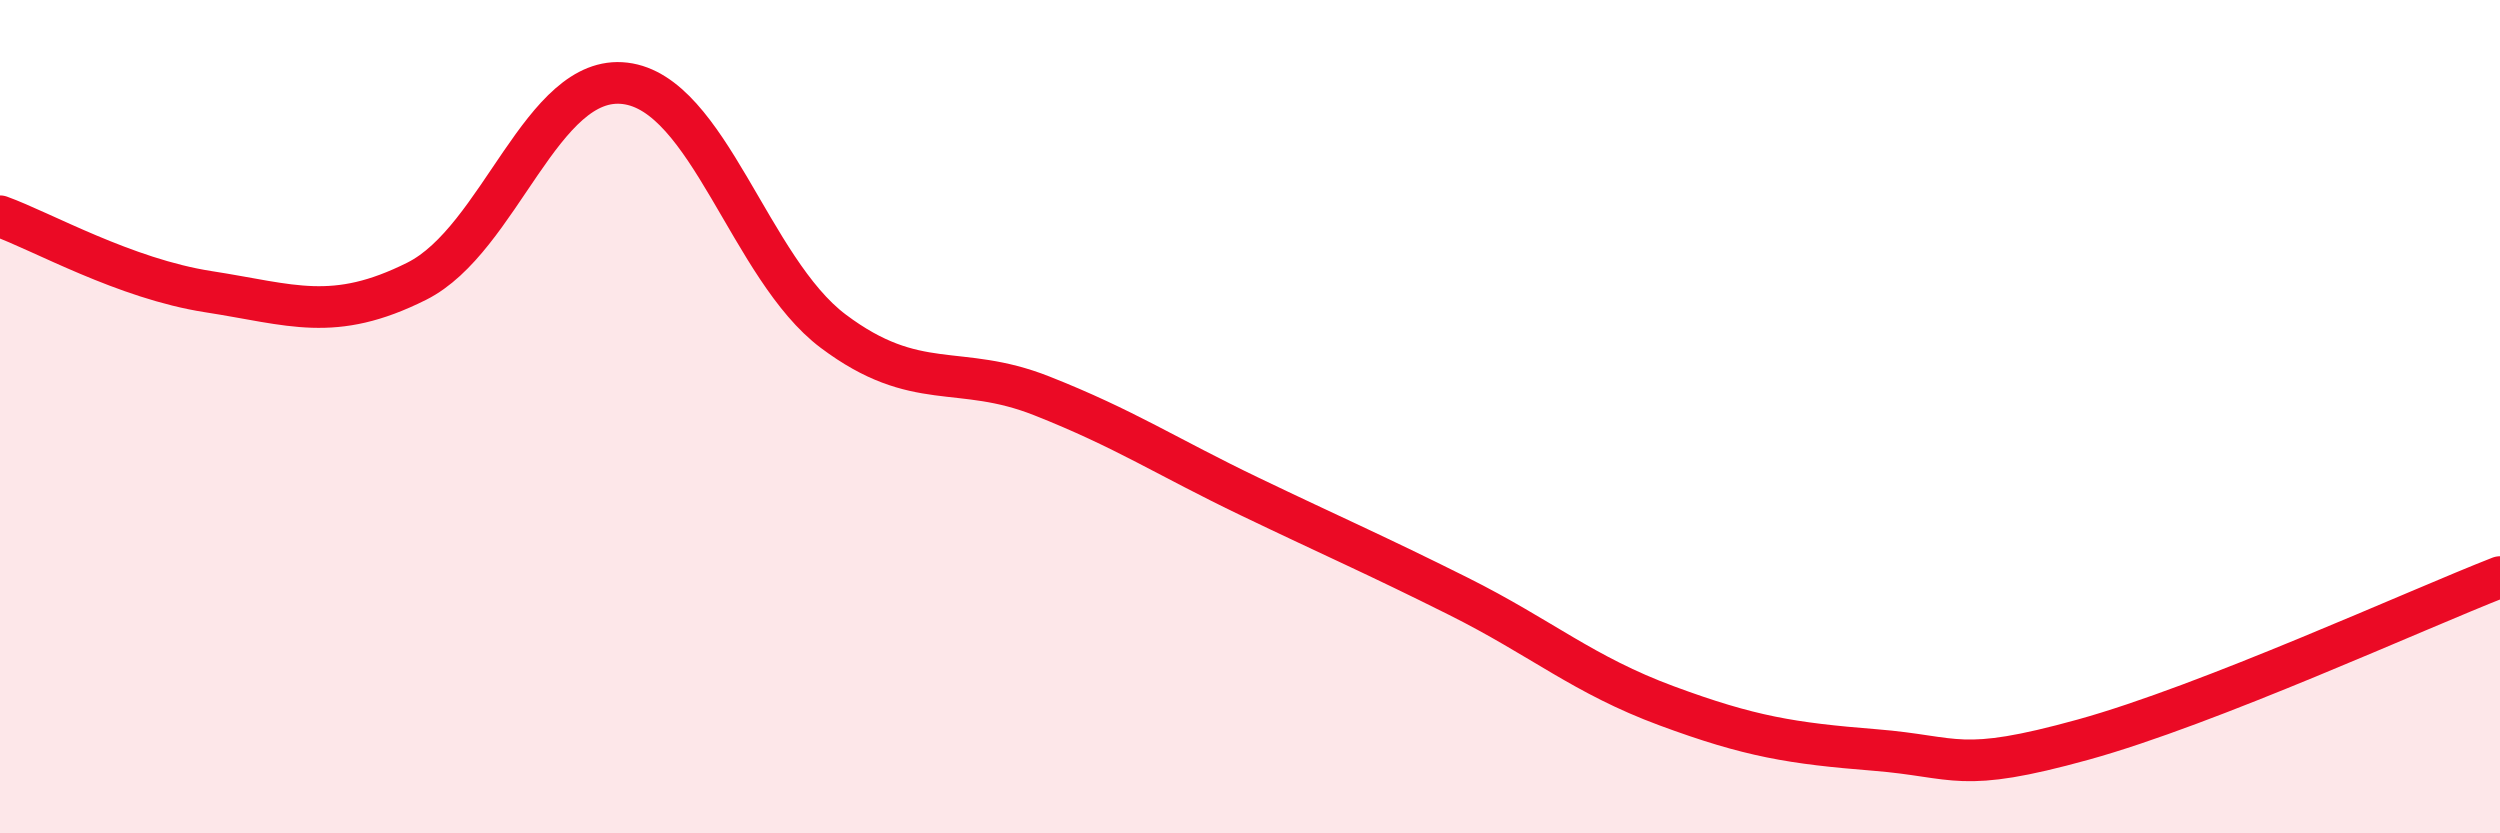
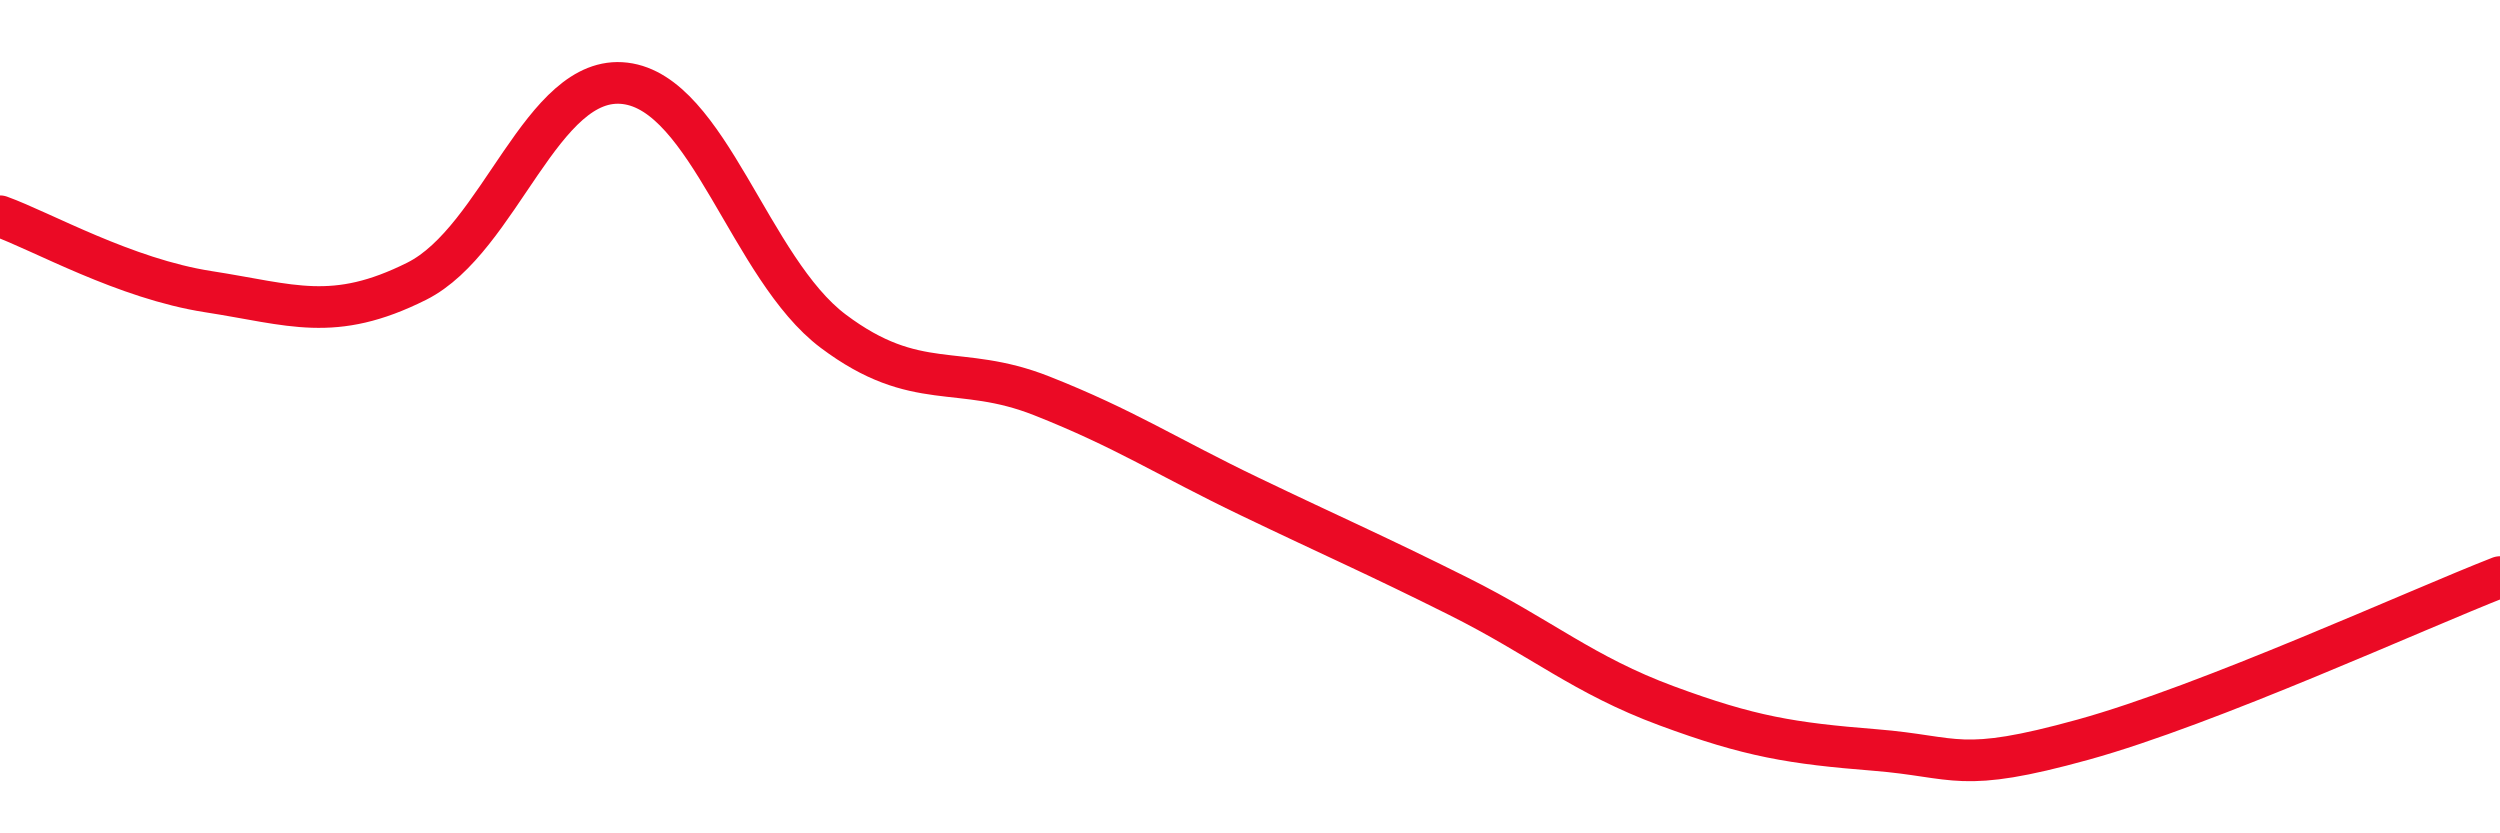
<svg xmlns="http://www.w3.org/2000/svg" width="60" height="20" viewBox="0 0 60 20">
-   <path d="M 0,5.19 C 1,5.55 3,6.69 5,7 C 7,7.31 8,7.75 10,6.75 C 12,5.75 13,1.76 15,2 C 17,2.24 18,6.45 20,7.95 C 22,9.45 23,8.71 25,9.5 C 27,10.29 28,10.96 30,11.92 C 32,12.88 33,13.31 35,14.31 C 37,15.31 38,16.2 40,16.94 C 42,17.68 43,17.84 45,18 C 47,18.16 47,18.58 50,17.75 C 53,16.92 58,14.63 60,13.85L60 20L0 20Z" fill="#EB0A25" opacity="0.1" stroke-linecap="round" stroke-linejoin="round" />
  <path d="M 0,5.19 C 1,5.55 3,6.69 5,7 C 7,7.31 8,7.75 10,6.75 C 12,5.75 13,1.76 15,2 C 17,2.24 18,6.45 20,7.95 C 22,9.45 23,8.71 25,9.5 C 27,10.29 28,10.96 30,11.92 C 32,12.88 33,13.31 35,14.31 C 37,15.31 38,16.2 40,16.94 C 42,17.68 43,17.84 45,18 C 47,18.16 47,18.58 50,17.75 C 53,16.92 58,14.63 60,13.85" stroke="#EB0A25" stroke-width="1" fill="none" stroke-linecap="round" stroke-linejoin="round" />
</svg>